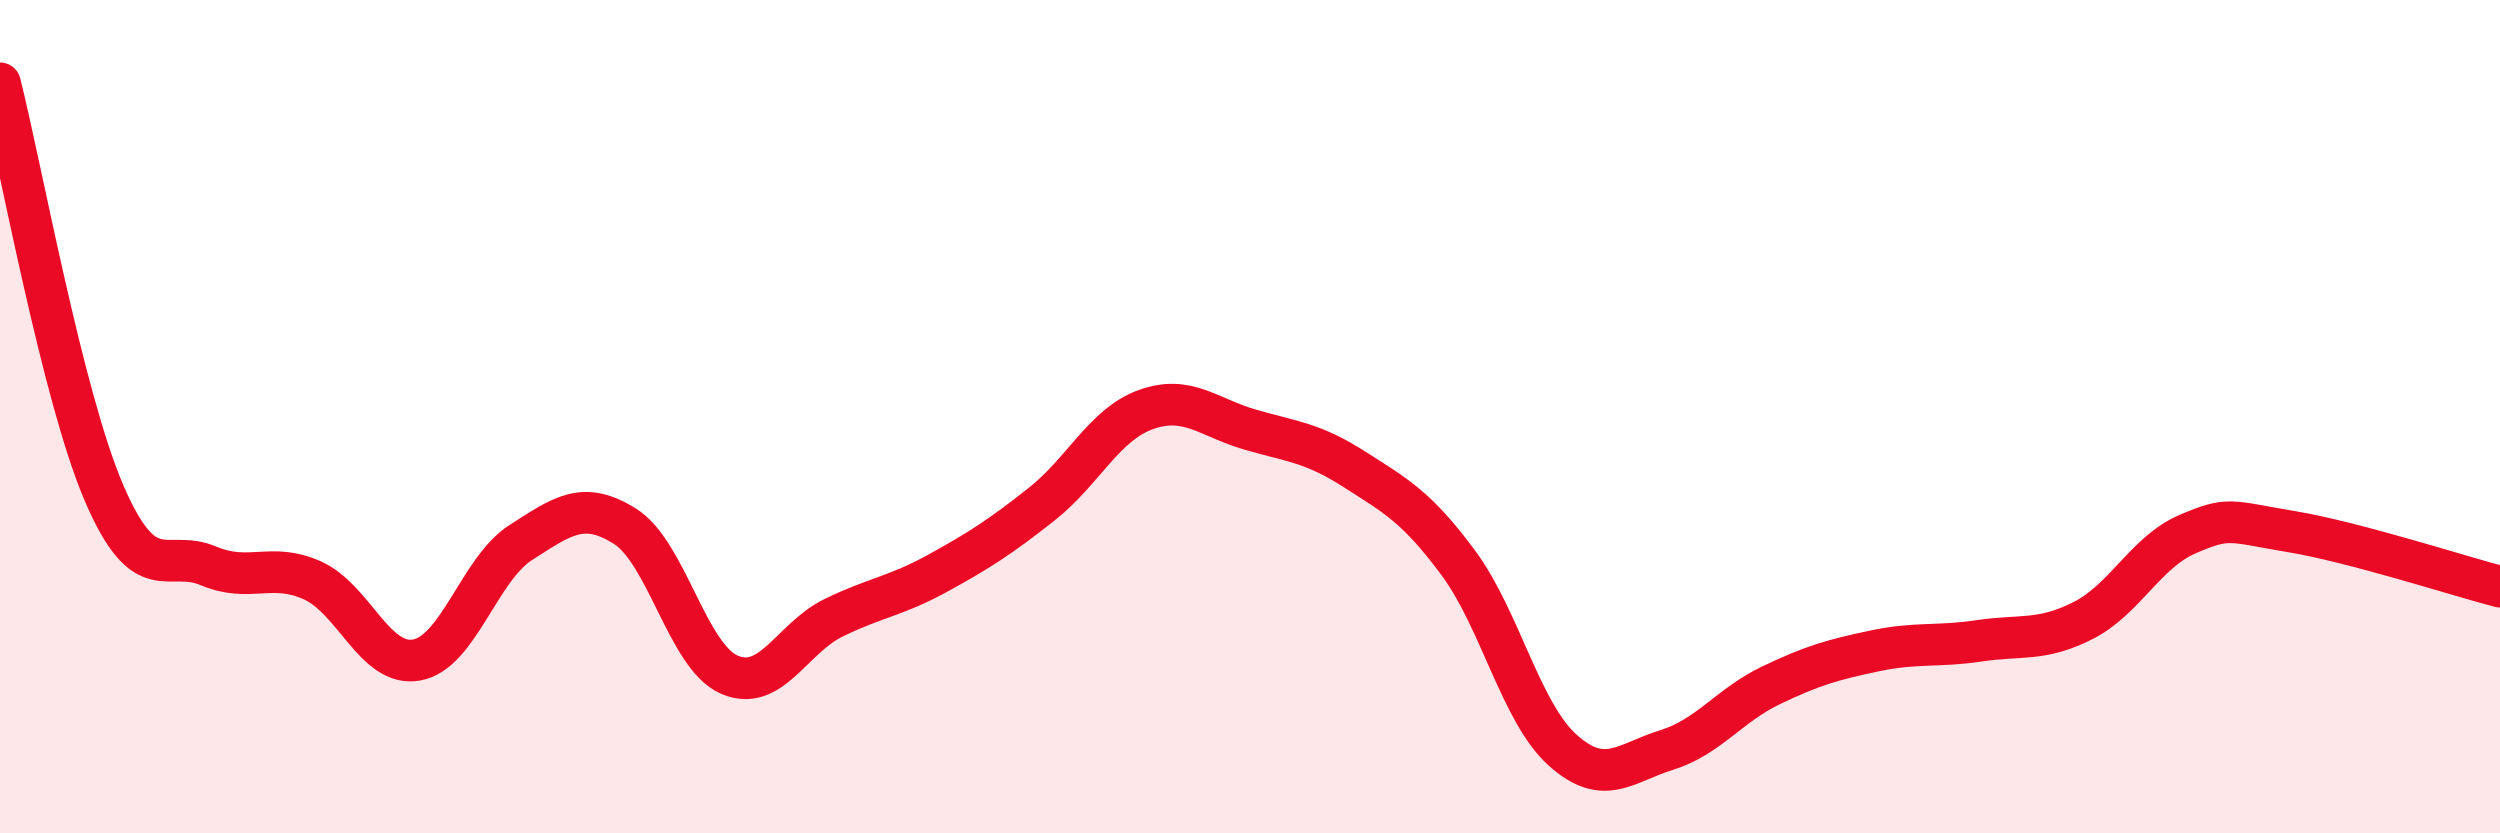
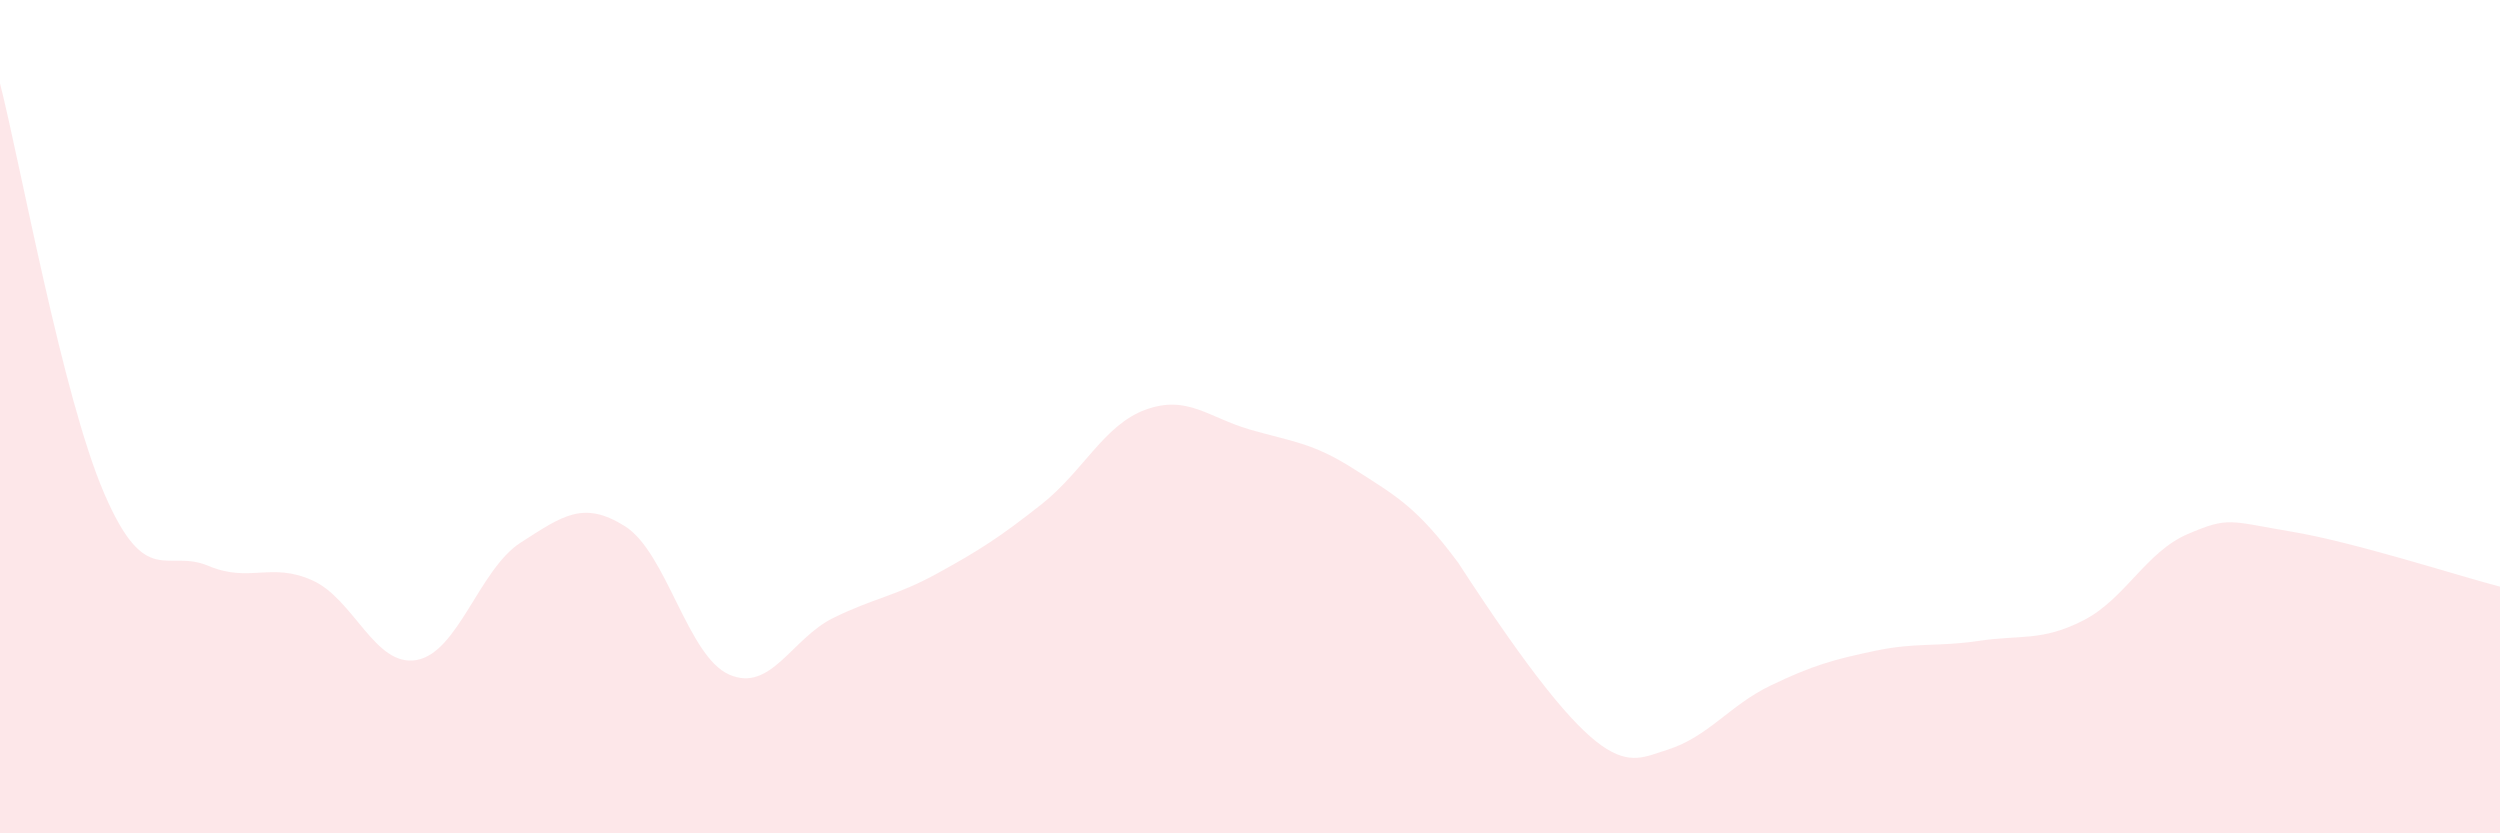
<svg xmlns="http://www.w3.org/2000/svg" width="60" height="20" viewBox="0 0 60 20">
-   <path d="M 0,2 C 0.5,3.97 1.5,9.52 2.5,11.84 C 3.5,14.16 4,13.16 5,13.58 C 6,14 6.5,13.48 7.5,13.93 C 8.5,14.38 9,16.02 10,15.84 C 11,15.66 11.5,13.66 12.5,13.02 C 13.5,12.38 14,12 15,12.63 C 16,13.26 16.5,15.75 17.5,16.19 C 18.5,16.63 19,15.32 20,14.83 C 21,14.34 21.5,14.31 22.5,13.76 C 23.5,13.21 24,12.89 25,12.1 C 26,11.31 26.5,10.19 27.5,9.83 C 28.5,9.47 29,10.02 30,10.31 C 31,10.6 31.5,10.62 32.5,11.26 C 33.5,11.9 34,12.16 35,13.51 C 36,14.86 36.5,17.1 37.5,18 C 38.5,18.9 39,18.31 40,18 C 41,17.69 41.5,16.93 42.5,16.45 C 43.5,15.97 44,15.83 45,15.62 C 46,15.41 46.5,15.53 47.5,15.38 C 48.5,15.23 49,15.4 50,14.89 C 51,14.38 51.5,13.25 52.5,12.82 C 53.5,12.39 53.5,12.51 55,12.76 C 56.5,13.01 59,13.82 60,14.08L60 20L0 20Z" fill="#EB0A25" opacity="0.1" stroke-linecap="round" stroke-linejoin="round" />
-   <path d="M 0,2 C 0.5,3.97 1.5,9.52 2.5,11.84 C 3.5,14.16 4,13.16 5,13.58 C 6,14 6.5,13.48 7.5,13.93 C 8.5,14.38 9,16.02 10,15.84 C 11,15.66 11.5,13.66 12.5,13.02 C 13.5,12.38 14,12 15,12.63 C 16,13.26 16.5,15.75 17.5,16.19 C 18.5,16.63 19,15.32 20,14.83 C 21,14.34 21.5,14.31 22.5,13.76 C 23.5,13.21 24,12.89 25,12.1 C 26,11.31 26.5,10.19 27.5,9.83 C 28.5,9.47 29,10.02 30,10.31 C 31,10.6 31.5,10.62 32.5,11.26 C 33.5,11.9 34,12.16 35,13.51 C 36,14.86 36.5,17.1 37.5,18 C 38.5,18.9 39,18.31 40,18 C 41,17.69 41.5,16.93 42.5,16.45 C 43.5,15.97 44,15.83 45,15.62 C 46,15.41 46.5,15.53 47.5,15.38 C 48.5,15.23 49,15.4 50,14.89 C 51,14.38 51.5,13.25 52.5,12.82 C 53.5,12.39 53.5,12.51 55,12.76 C 56.5,13.01 59,13.82 60,14.08" stroke="#EB0A25" stroke-width="1" fill="none" stroke-linecap="round" stroke-linejoin="round" />
+   <path d="M 0,2 C 0.5,3.97 1.5,9.52 2.5,11.84 C 3.5,14.16 4,13.16 5,13.58 C 6,14 6.5,13.48 7.5,13.93 C 8.5,14.38 9,16.02 10,15.84 C 11,15.66 11.5,13.66 12.5,13.02 C 13.5,12.38 14,12 15,12.63 C 16,13.26 16.5,15.75 17.5,16.19 C 18.5,16.63 19,15.32 20,14.83 C 21,14.34 21.5,14.31 22.5,13.76 C 23.5,13.21 24,12.89 25,12.1 C 26,11.31 26.5,10.19 27.5,9.83 C 28.5,9.47 29,10.02 30,10.31 C 31,10.6 31.5,10.62 32.5,11.26 C 33.5,11.9 34,12.16 35,13.51 C 38.5,18.9 39,18.31 40,18 C 41,17.69 41.5,16.93 42.5,16.45 C 43.5,15.97 44,15.83 45,15.62 C 46,15.41 46.5,15.53 47.5,15.38 C 48.5,15.23 49,15.4 50,14.89 C 51,14.38 51.5,13.25 52.5,12.82 C 53.5,12.39 53.5,12.51 55,12.76 C 56.5,13.01 59,13.82 60,14.08L60 20L0 20Z" fill="#EB0A25" opacity="0.1" stroke-linecap="round" stroke-linejoin="round" />
</svg>